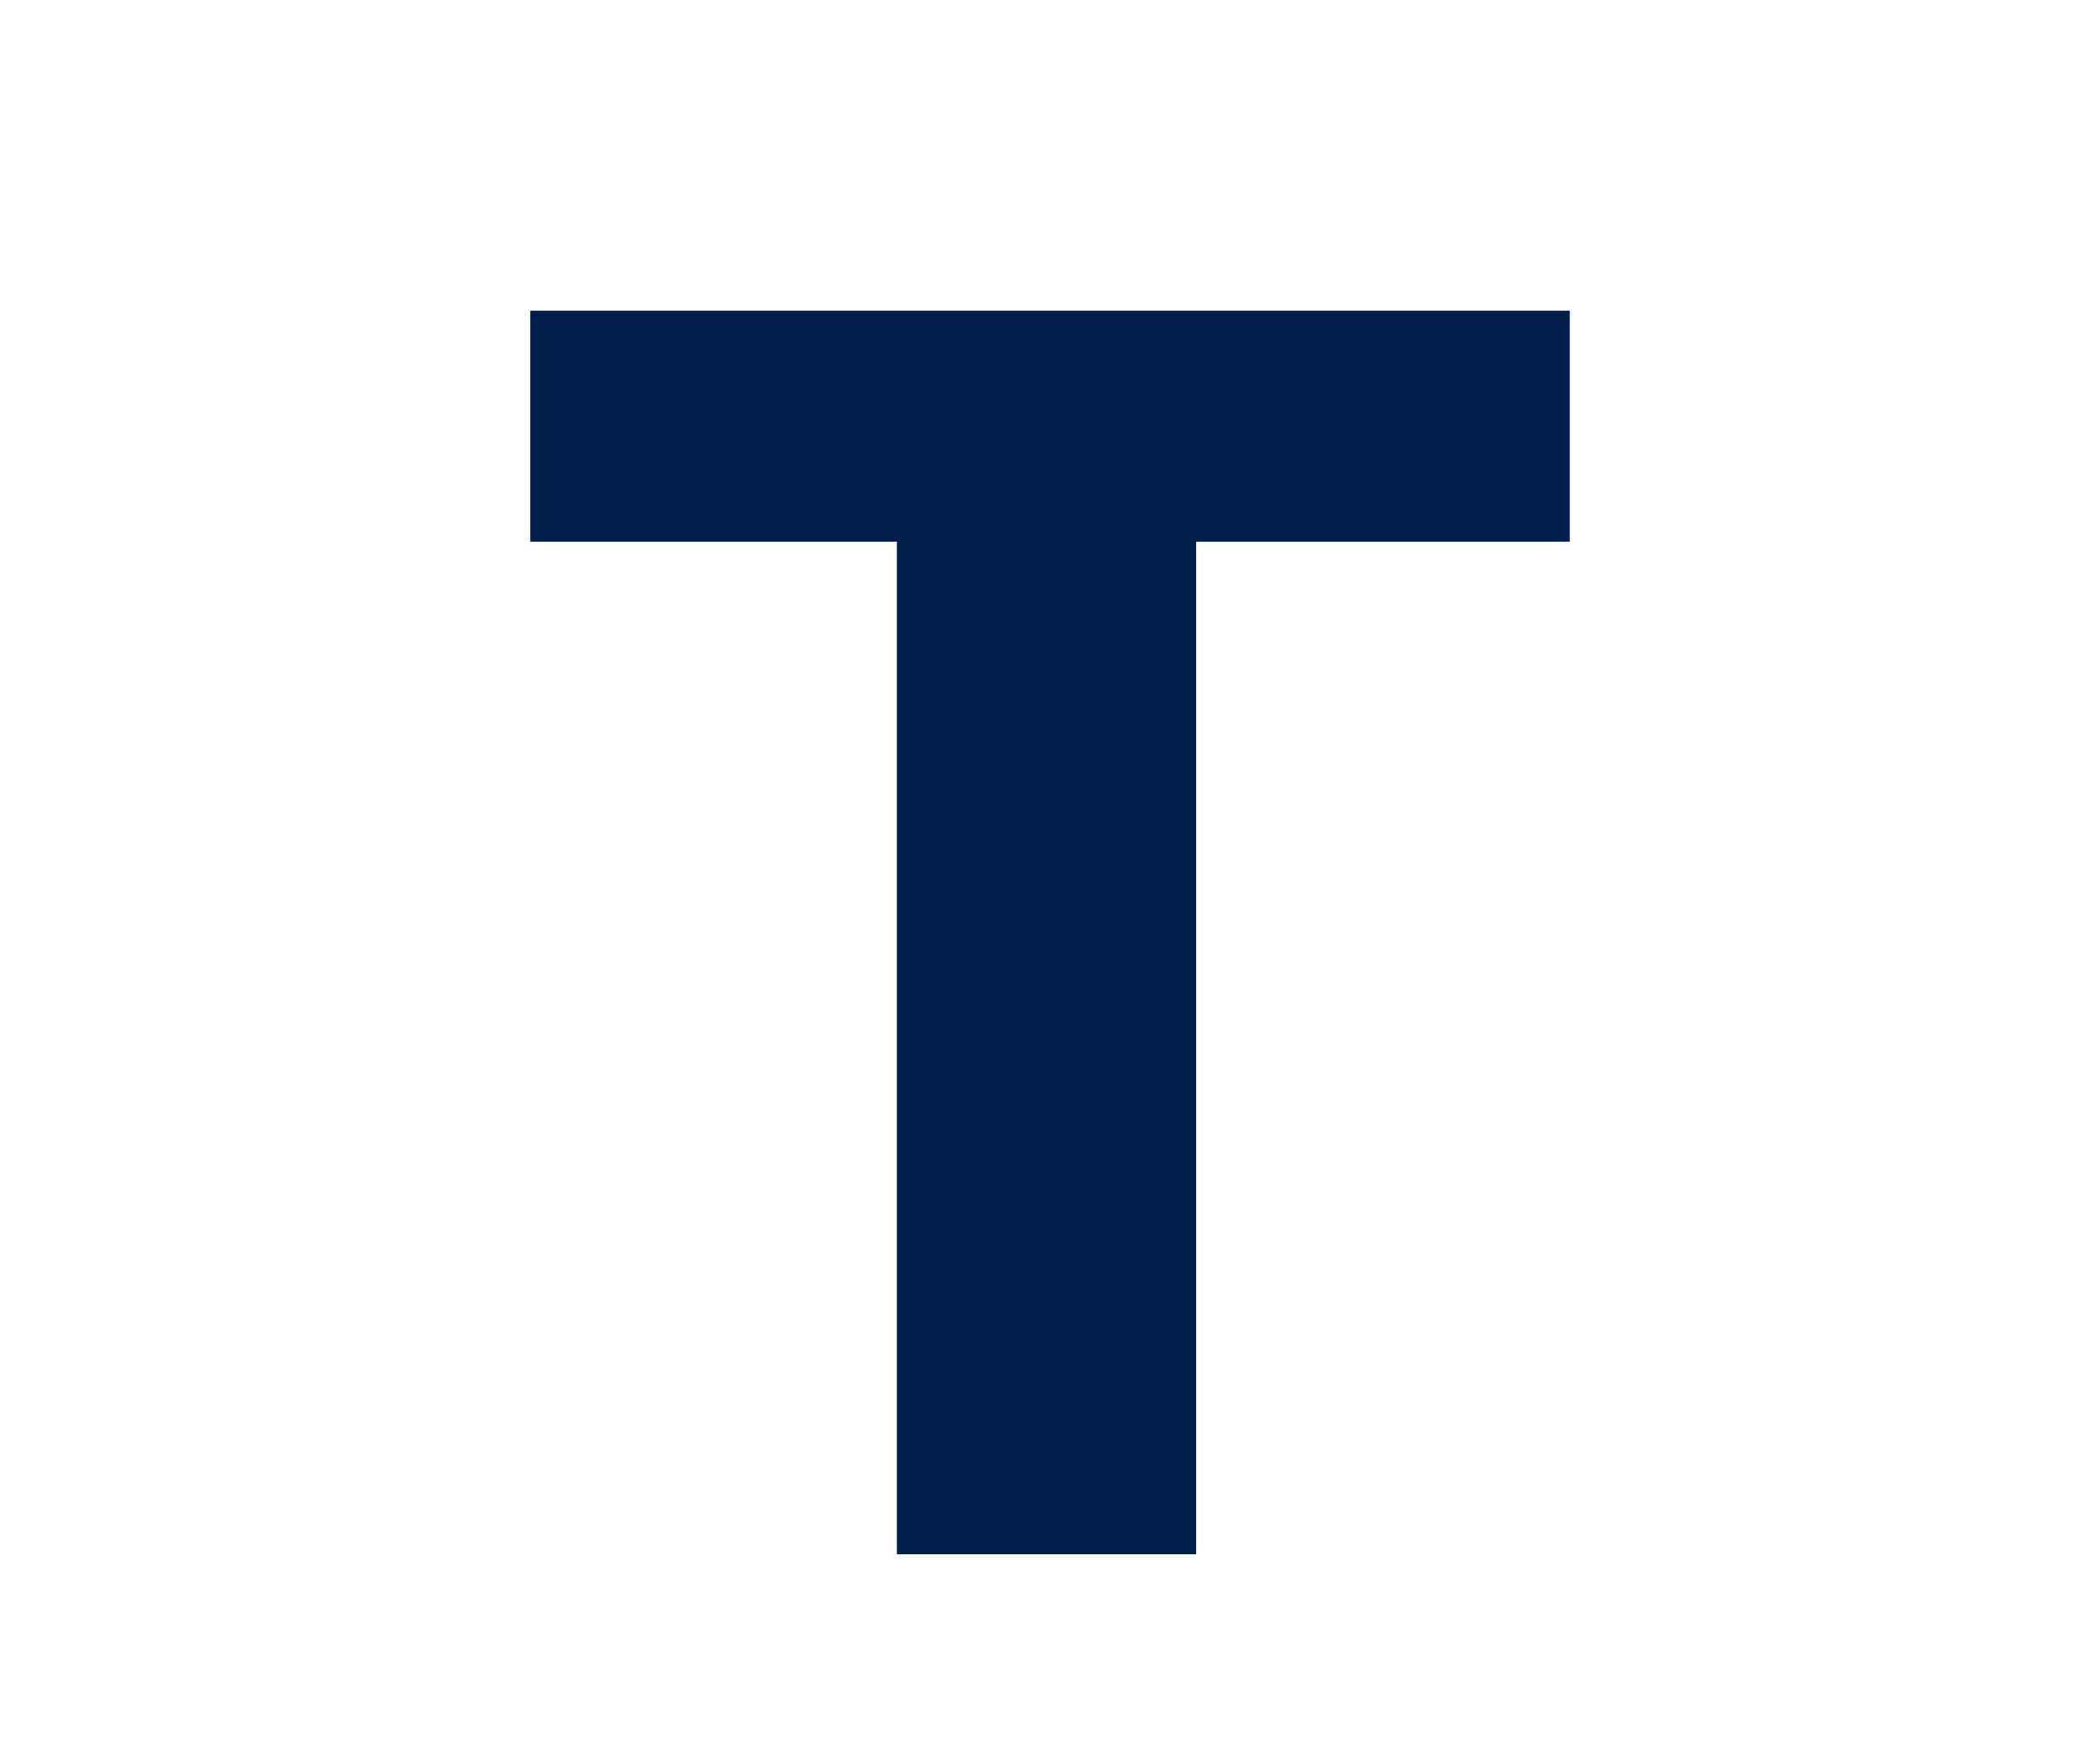
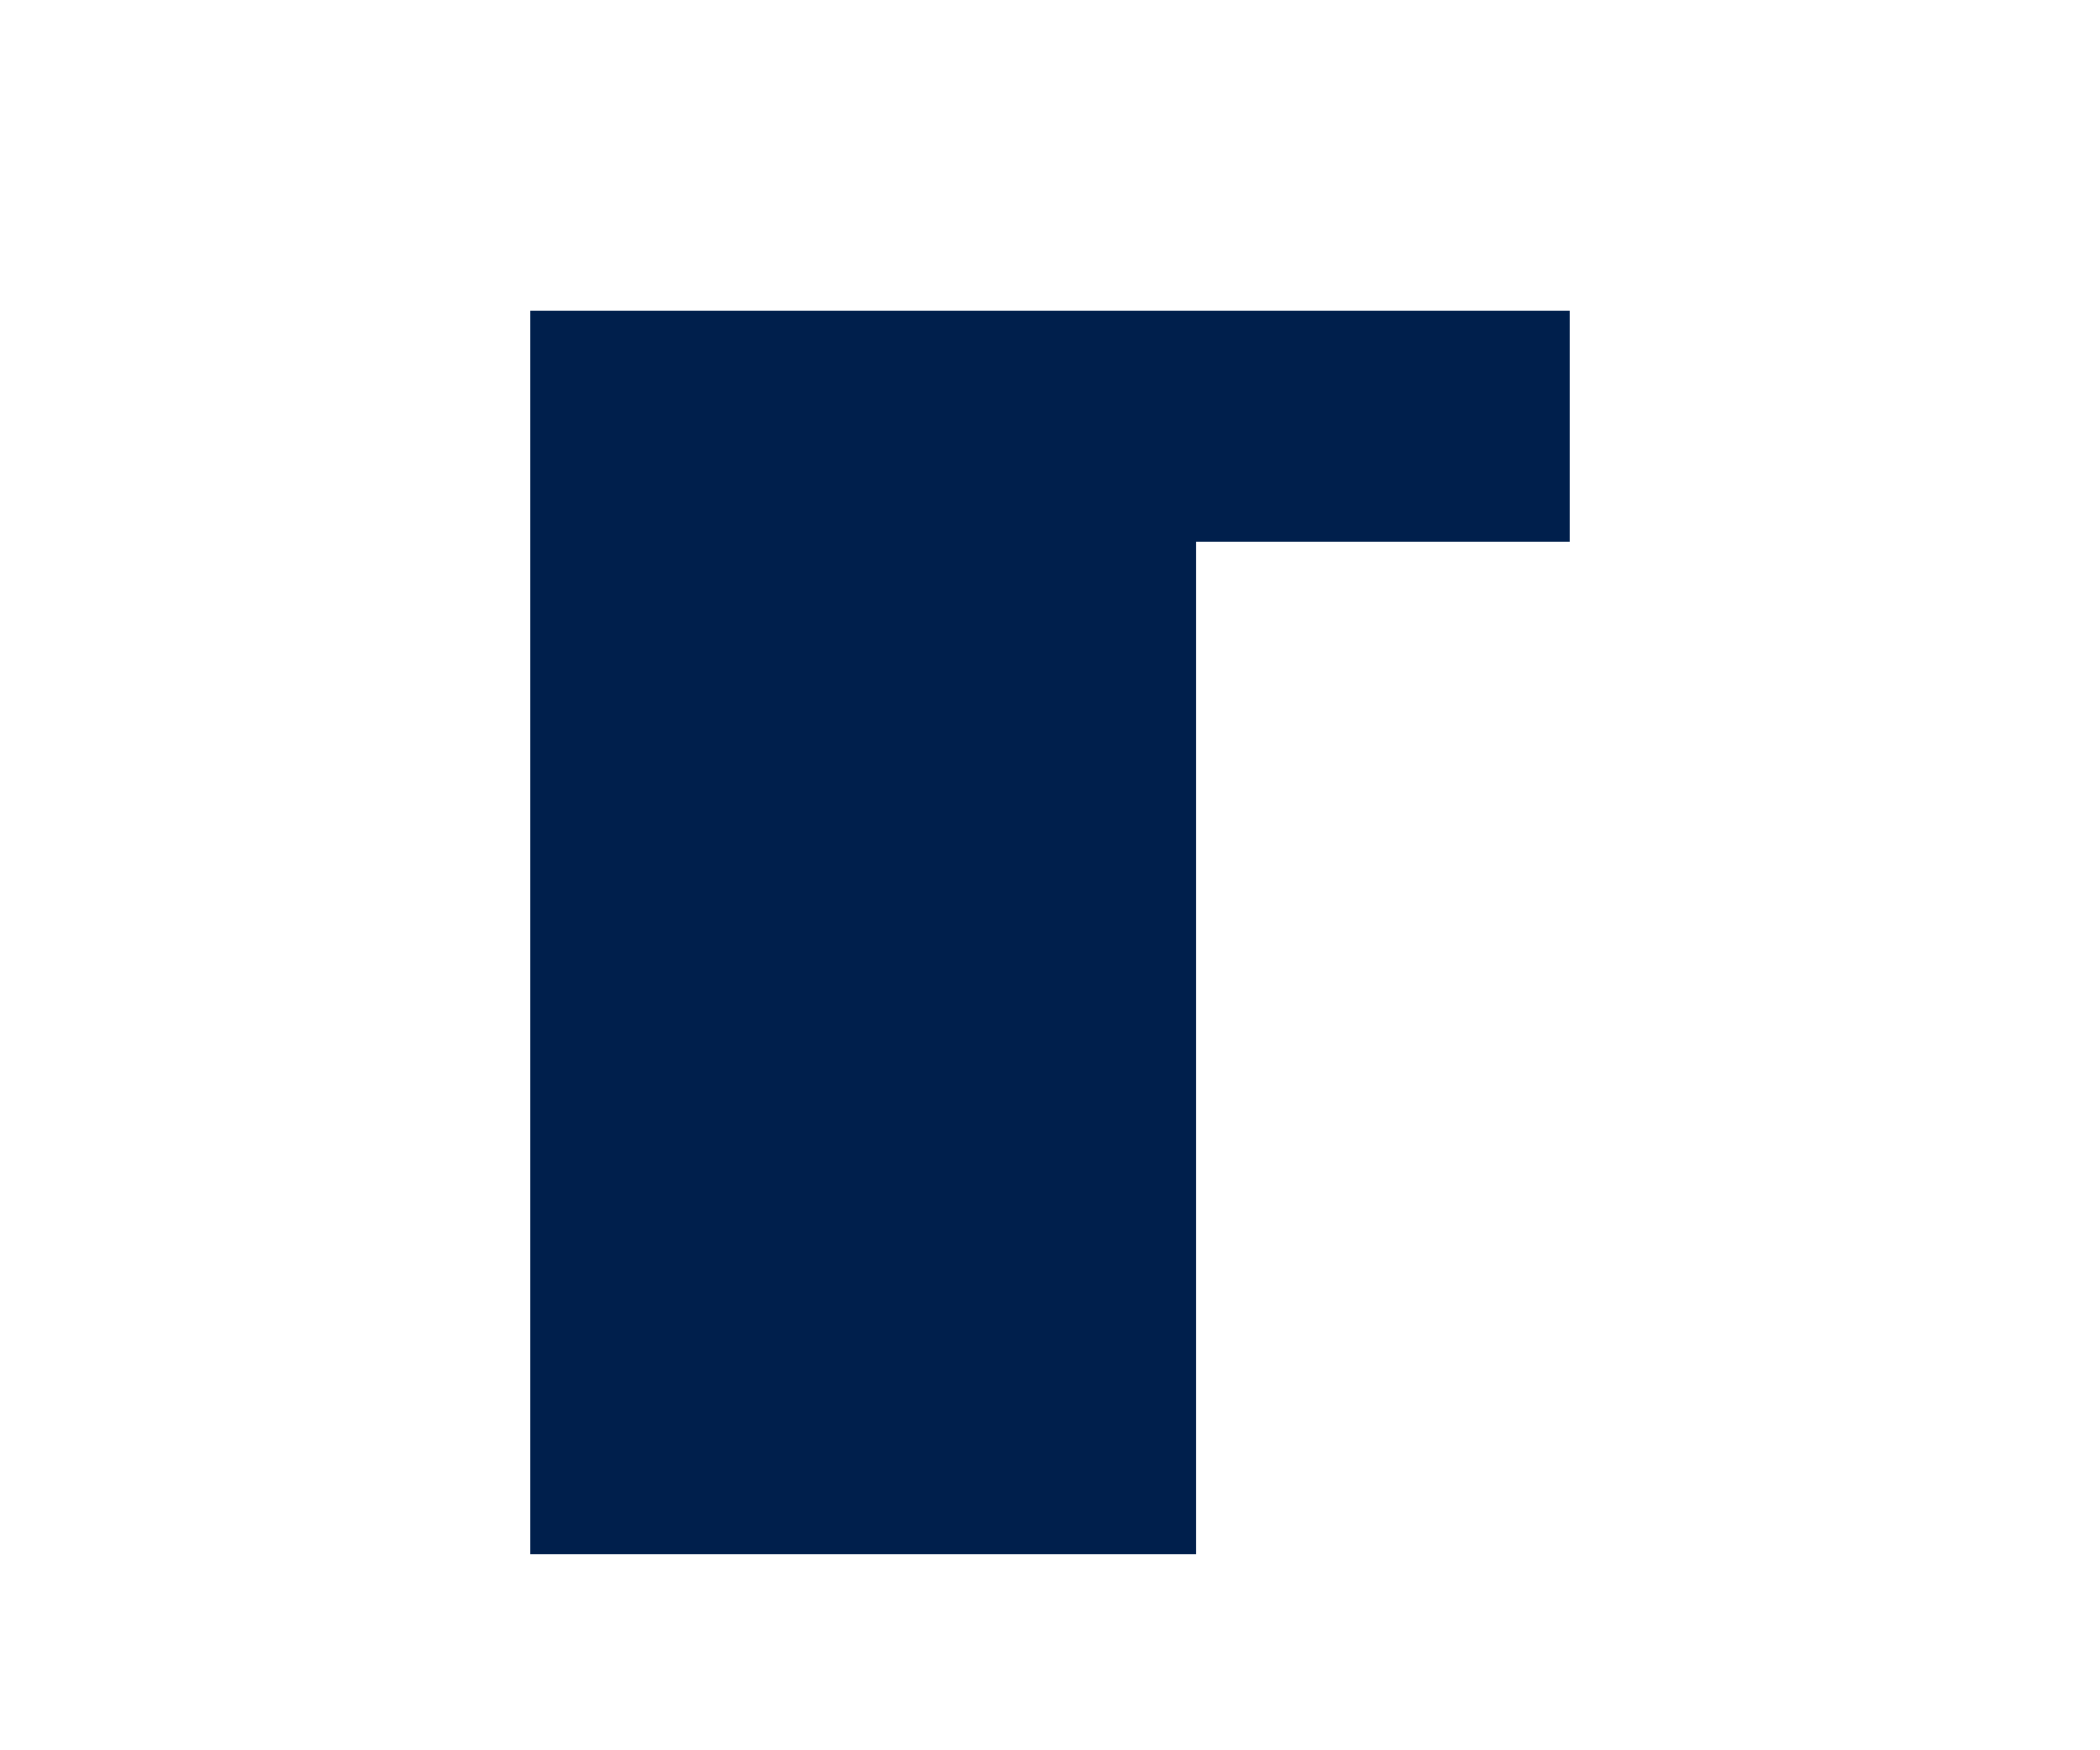
<svg xmlns="http://www.w3.org/2000/svg" viewBox="0 0 24 20">
  <defs>
    <style>.cls-1{fill:#001f4c;}</style>
  </defs>
  <g id="popup">
-     <path class="cls-1" d="M17.94,6.19H13.67V17.76H10.25V6.19H6.06V3.55H17.94Z" />
+     <path class="cls-1" d="M17.94,6.19H13.67V17.76H10.25H6.06V3.55H17.94Z" />
  </g>
</svg>